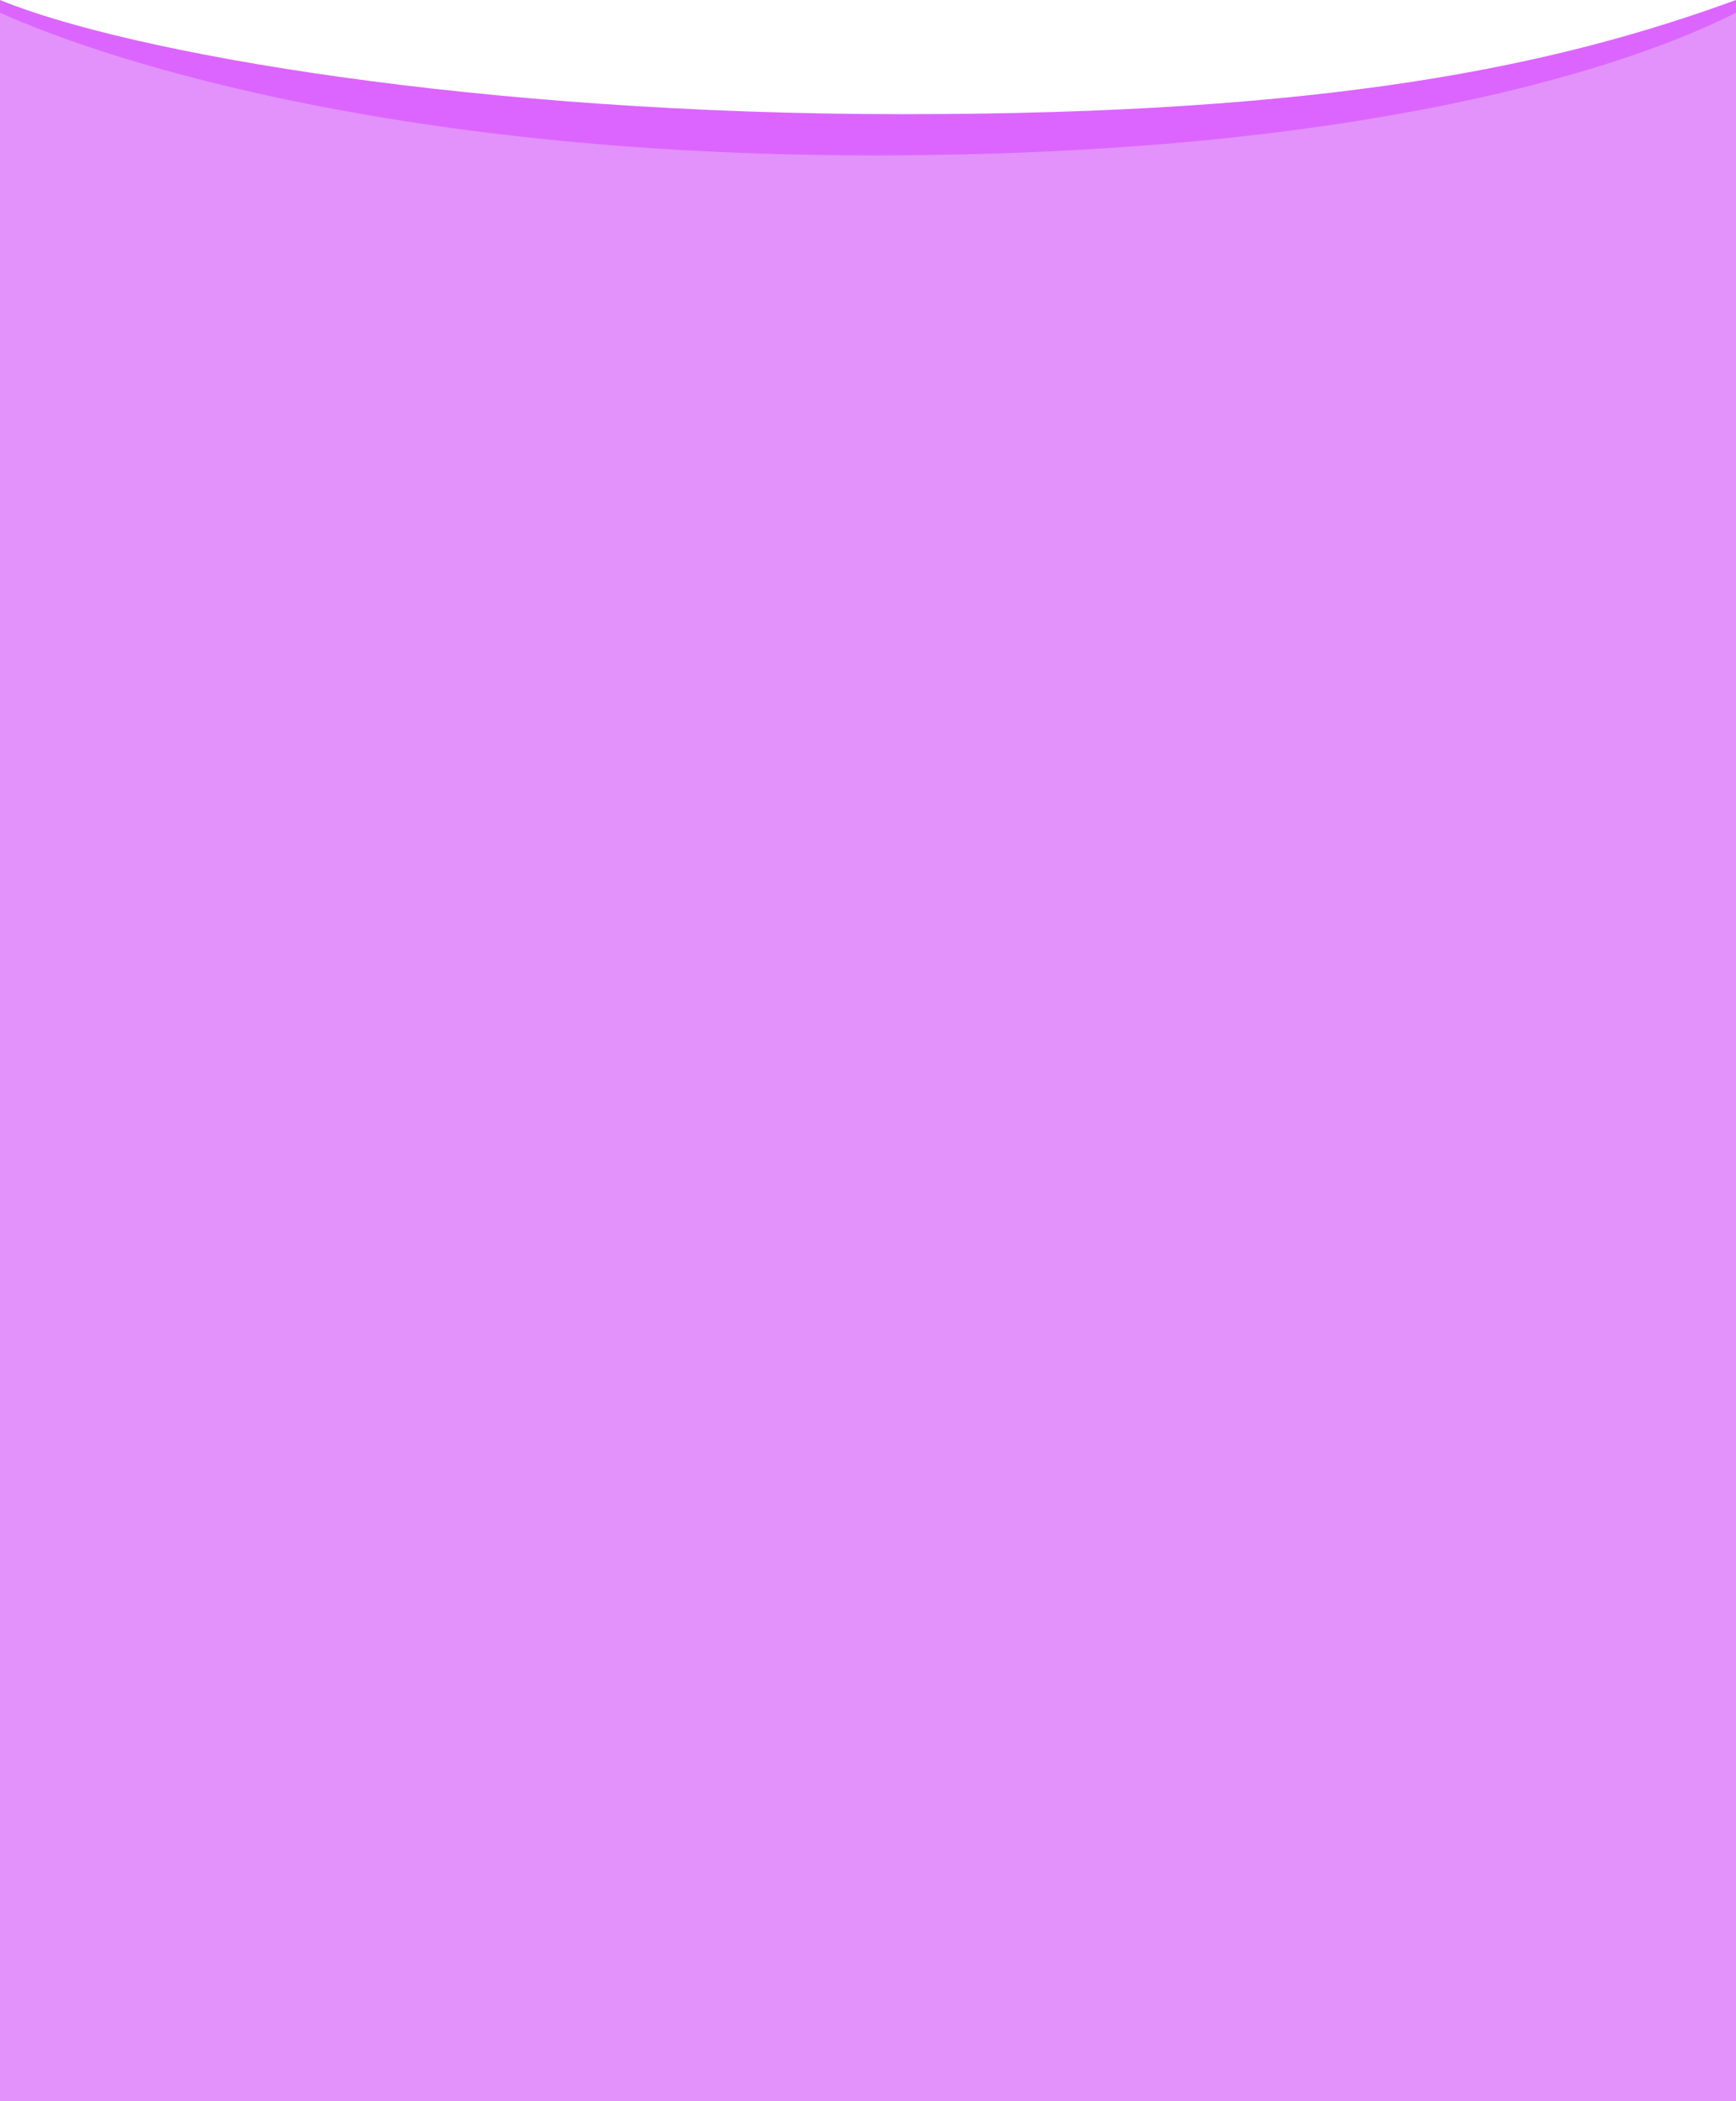
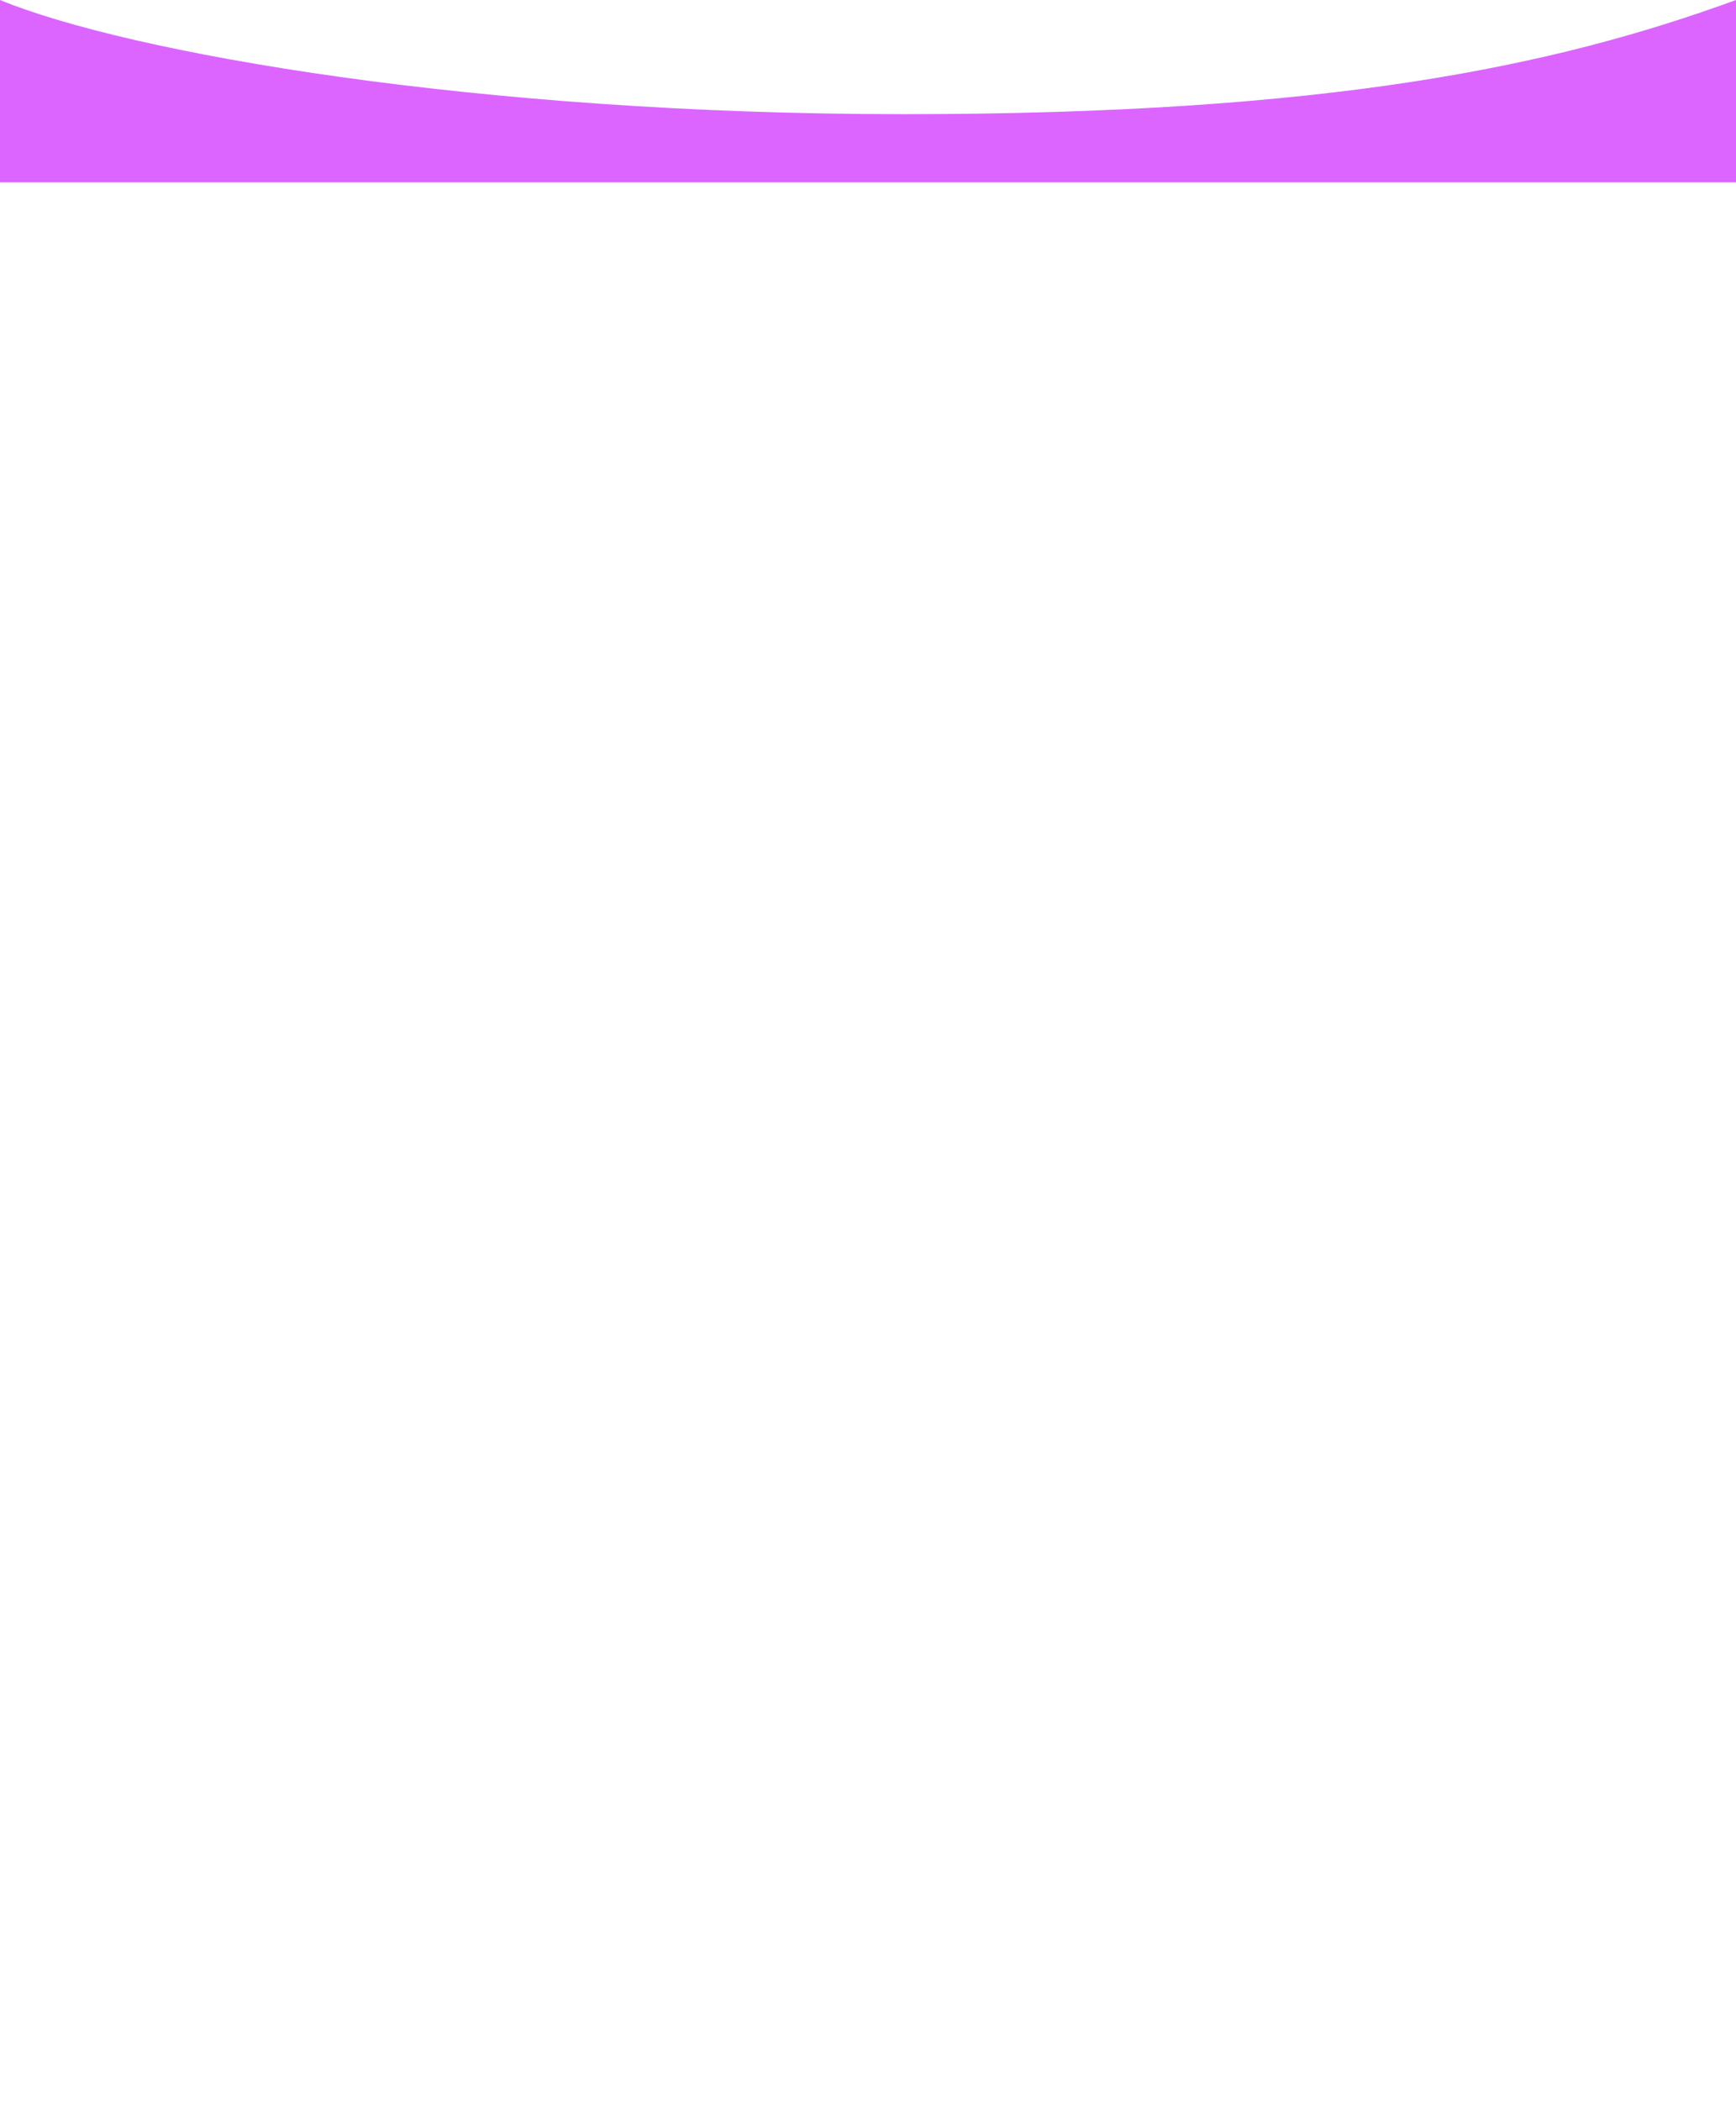
<svg xmlns="http://www.w3.org/2000/svg" width="1200" height="1452" viewBox="0 0 1200 1452" fill="none">
  <path d="M0 0C89.5 36.711 330.147 78.902 624 78.902C917.853 78.902 1074 46.026 1200 0V126.023H0V0Z" fill="#DC65FF" />
-   <path d="M0 8.766C61.5 36.71 261.5 107.393 604 107.393C946.5 107.393 1129 44.929 1200 8.766V1452H0V8.766Z" fill="#E392FB" />
</svg>